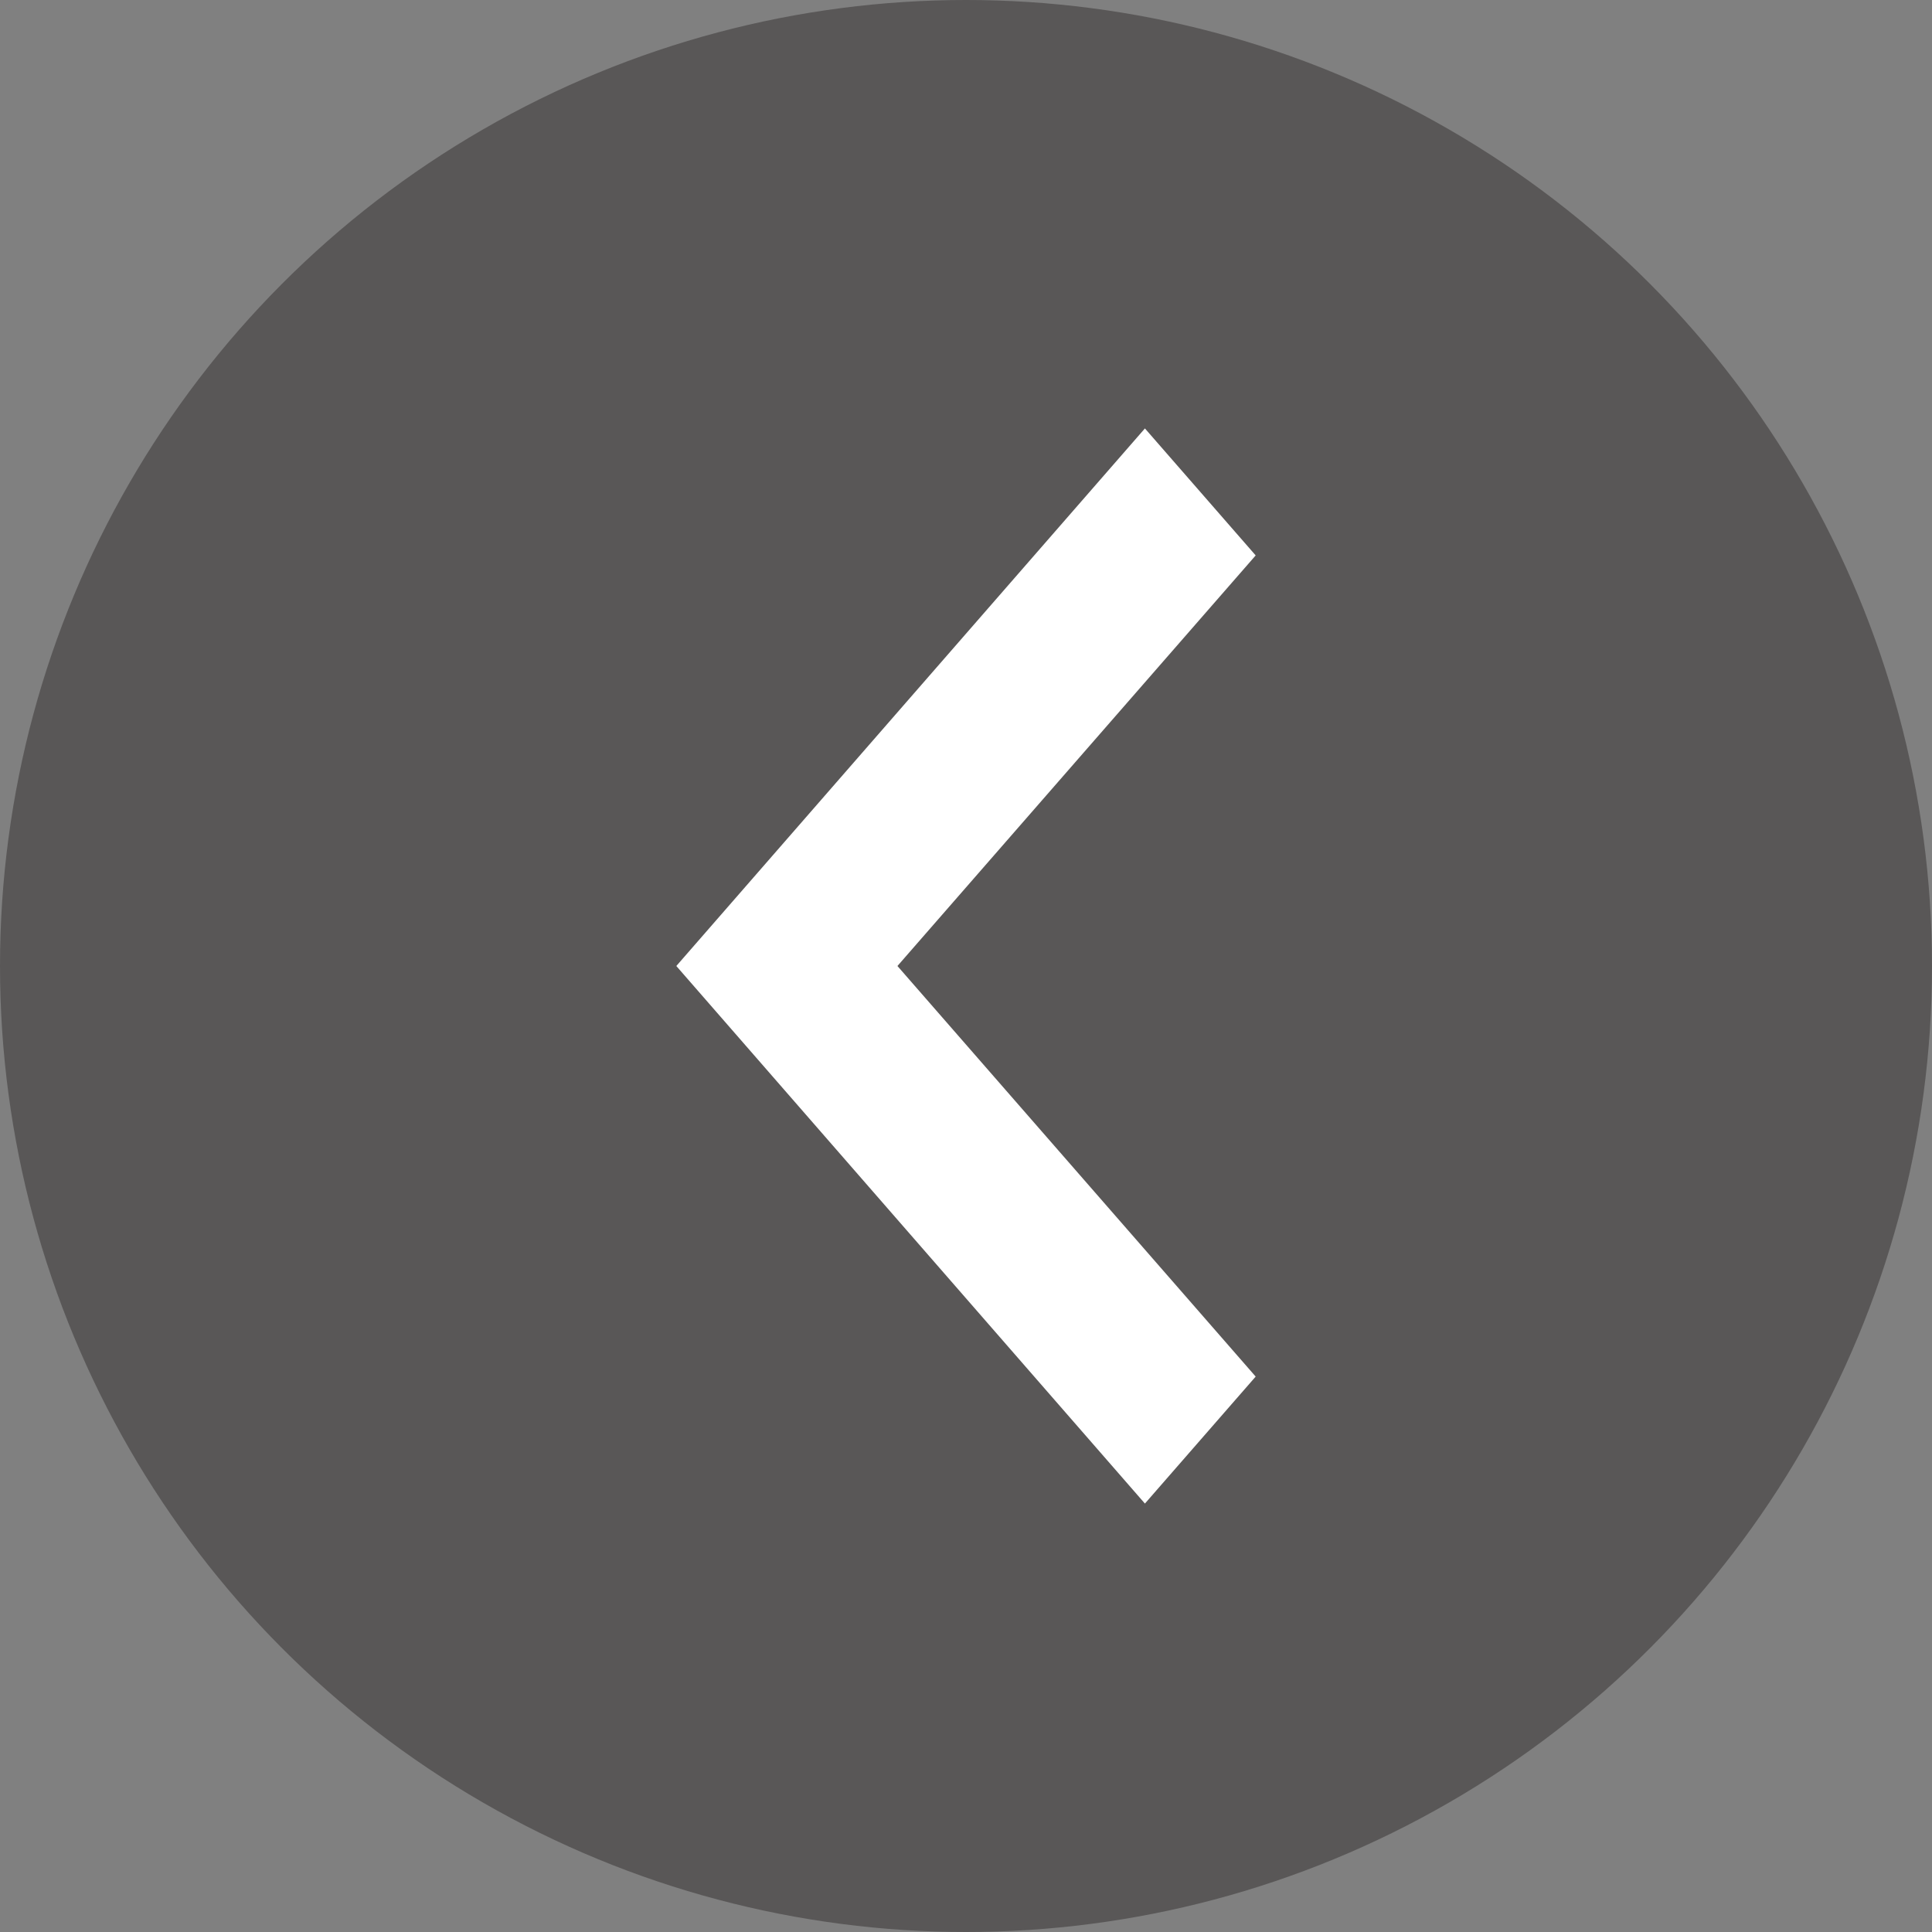
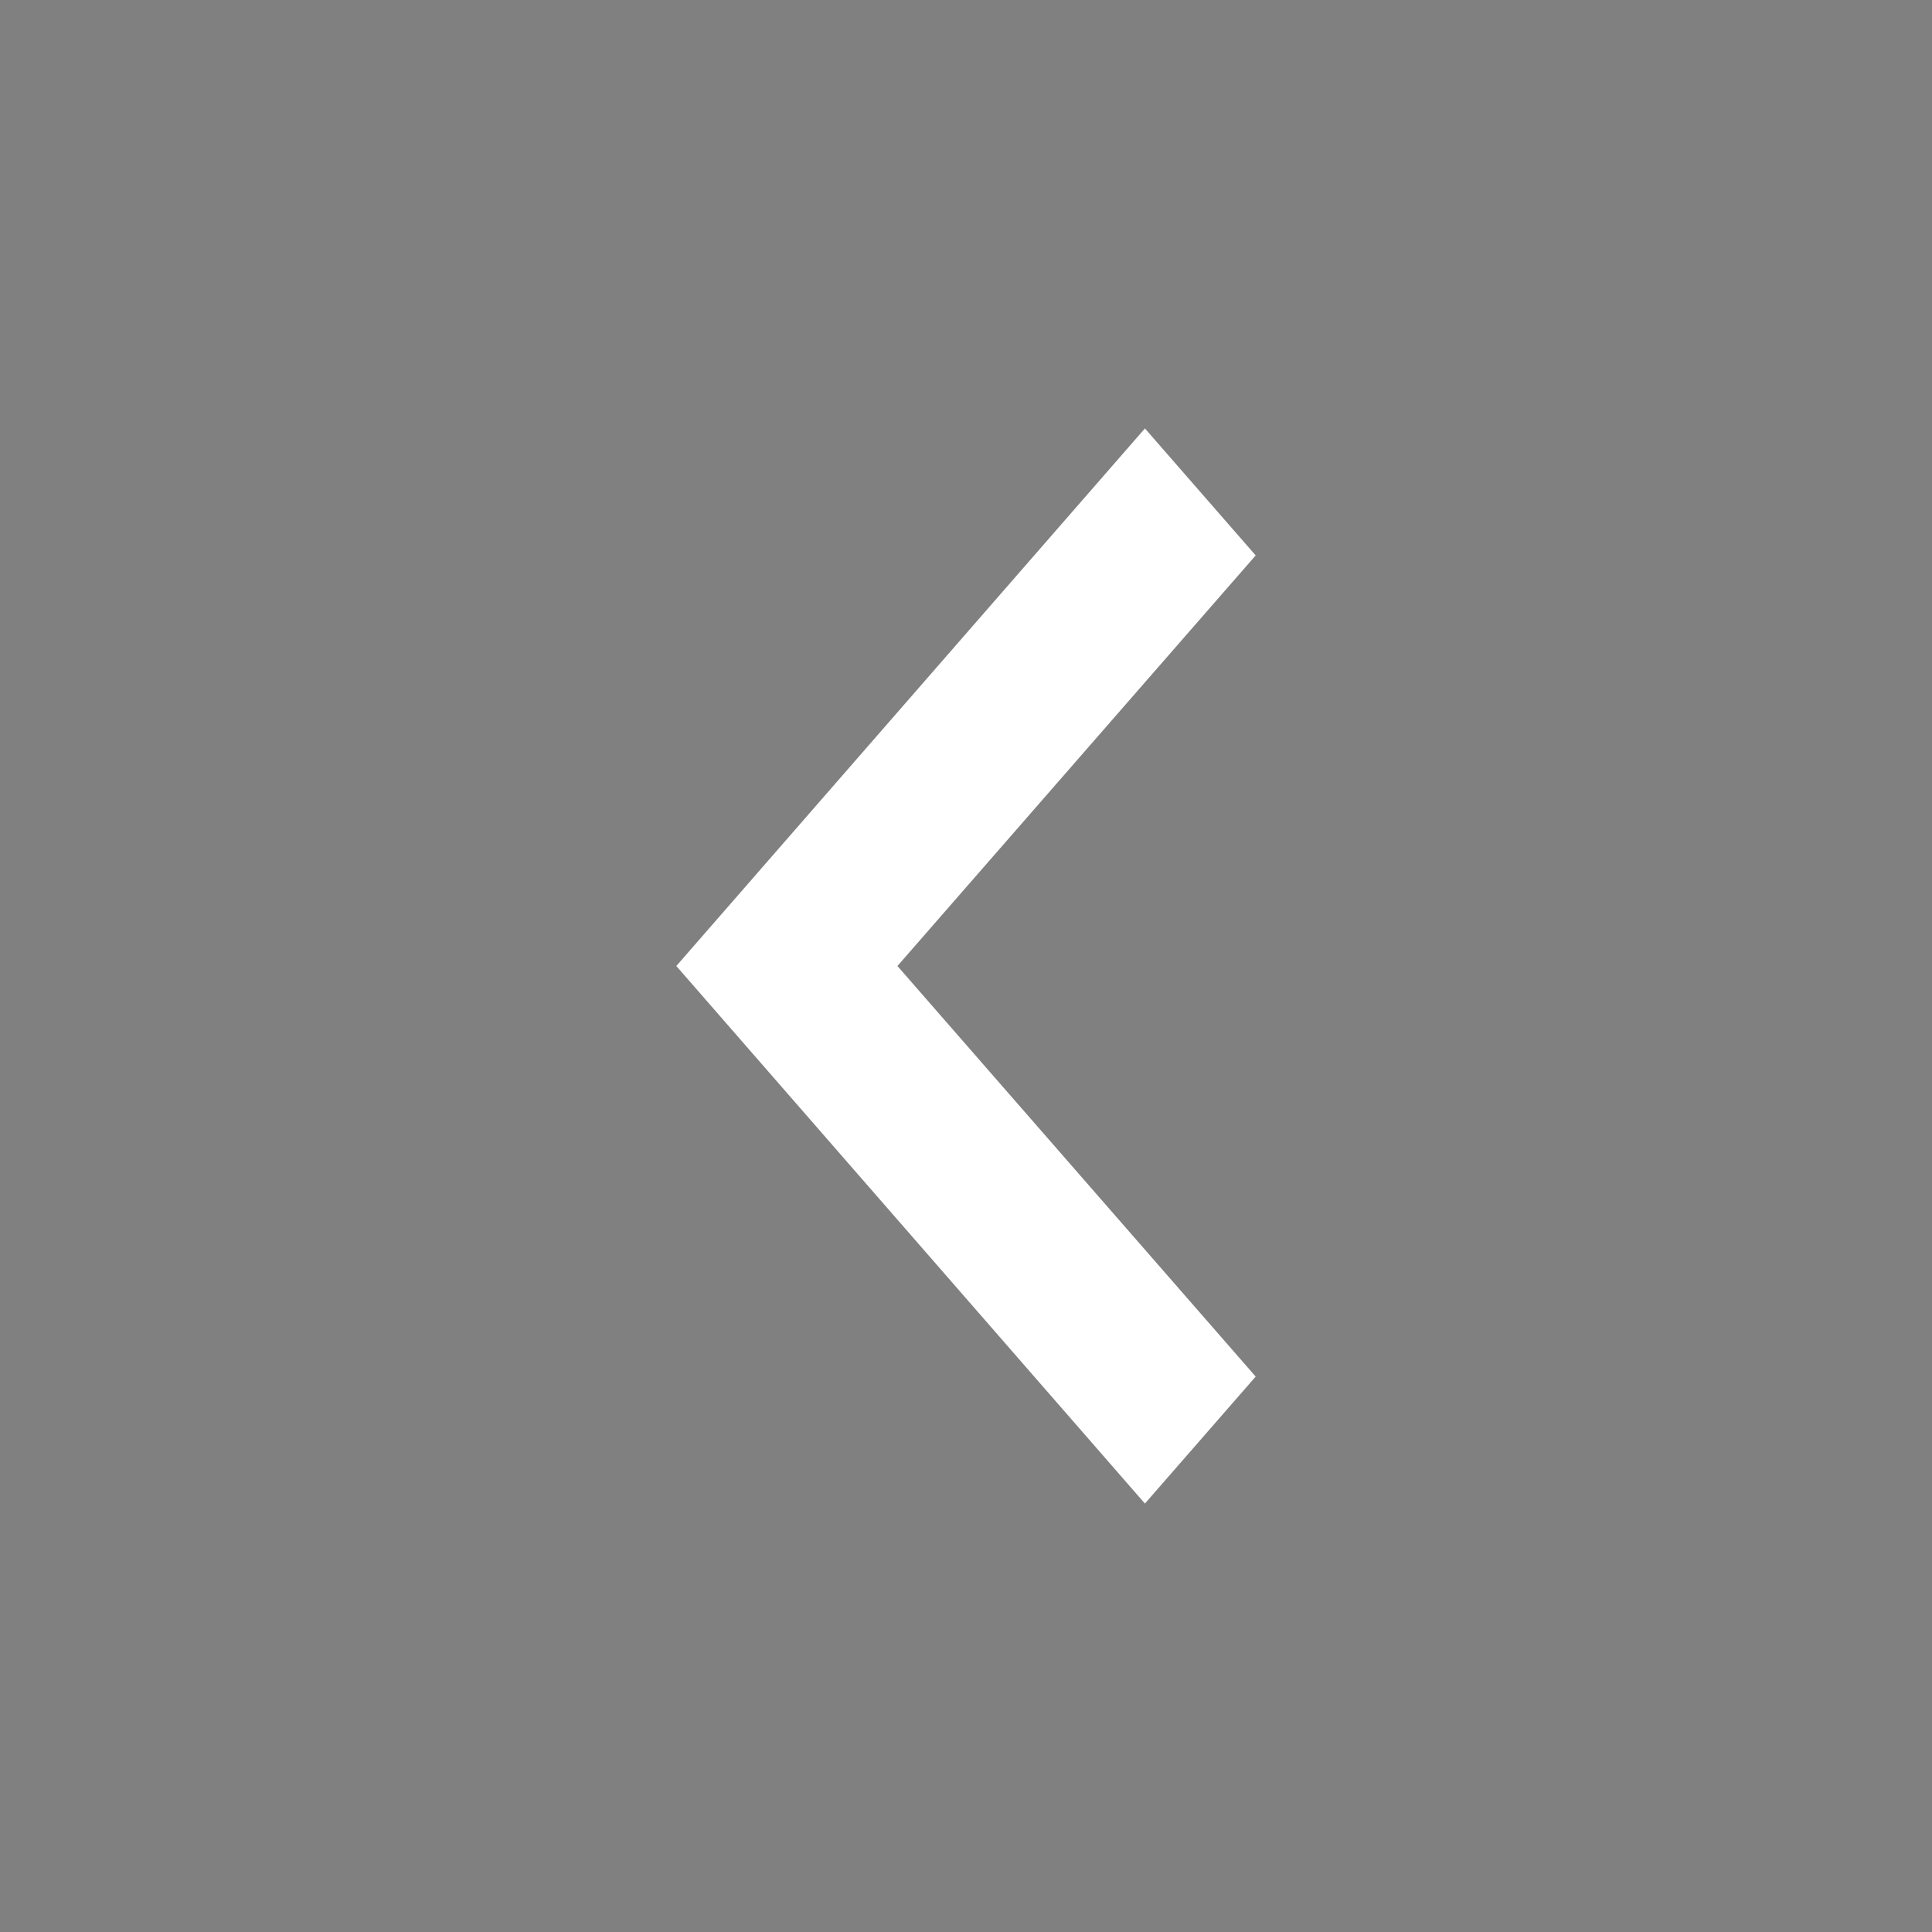
<svg xmlns="http://www.w3.org/2000/svg" id="right" viewBox="0 0 47.62 47.62">
  <rect x="0" y="0" width="47.62" height="47.62" fill="#808080" stroke="none" />
  <defs>
    <style>.cls-1{fill:#595757;}.cls-2{fill:#fff;}</style>
  </defs>
-   <circle class="cls-1" cx="23.81" cy="23.81" r="23.81" />
  <polygon class="cls-2" points="28.22 10.56 16.67 23.81 28.22 37.06 30.95 33.93 22.12 23.81 30.95 13.69 28.22 10.56" />
</svg>